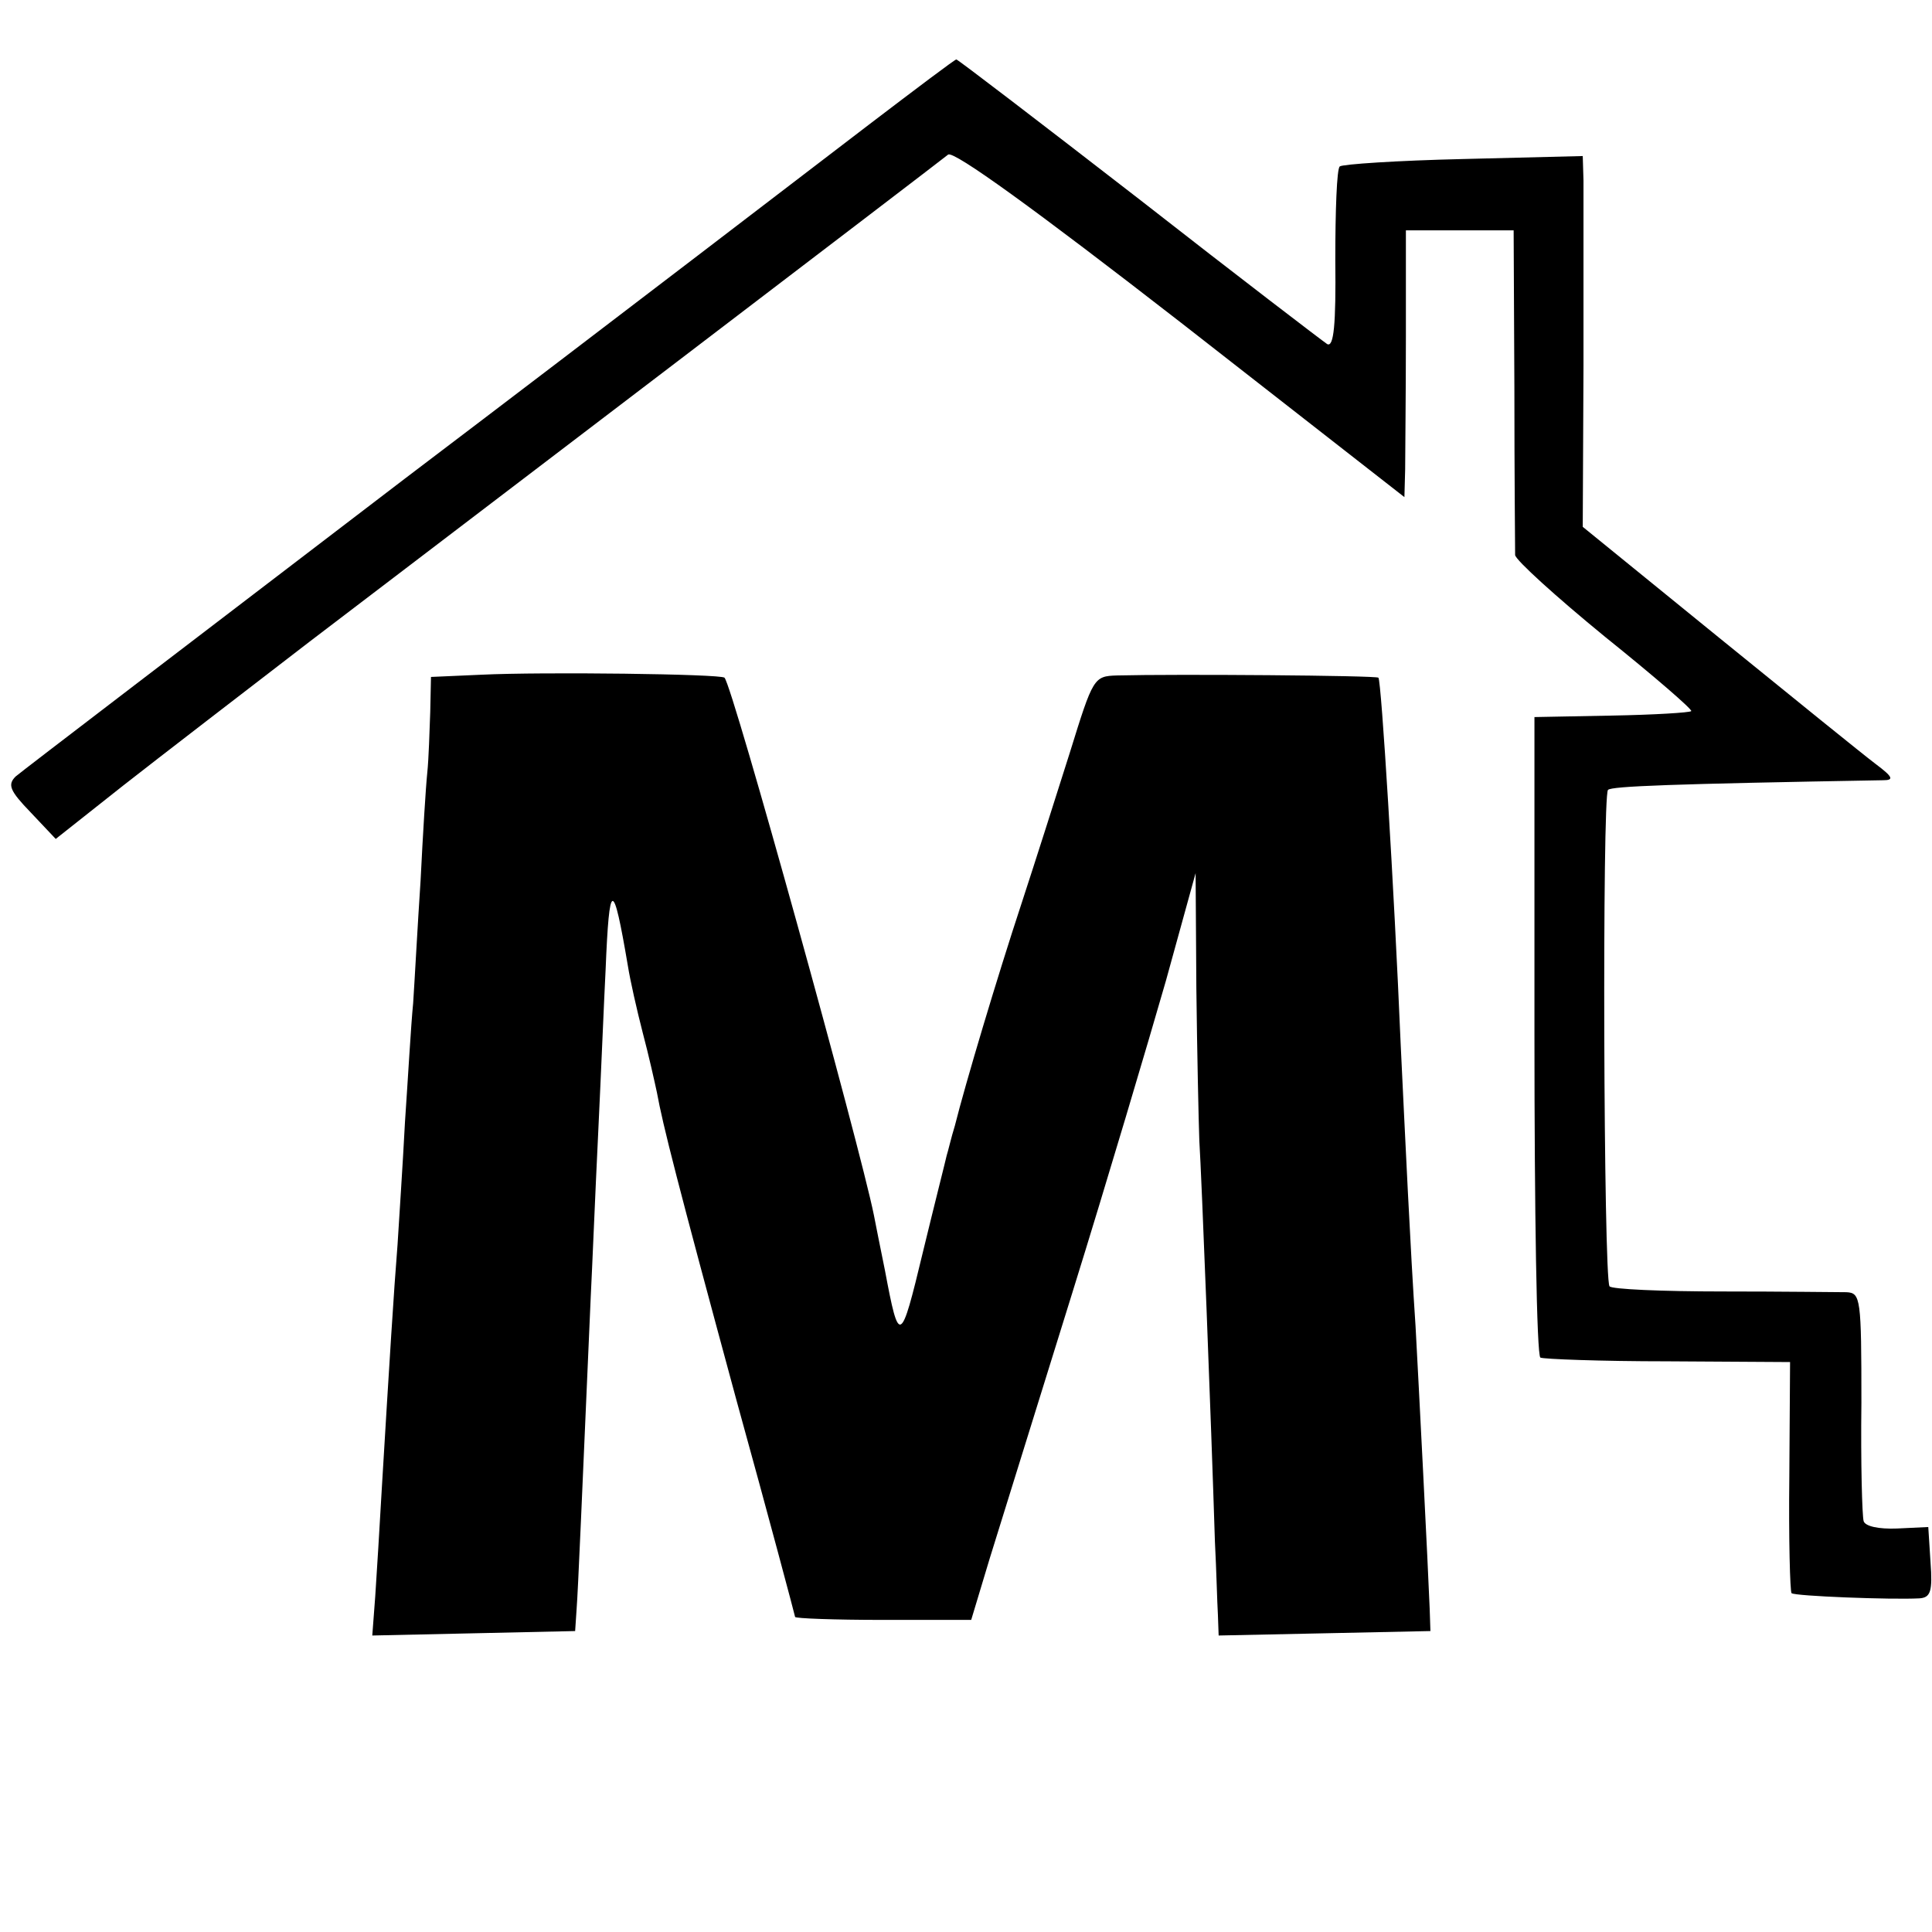
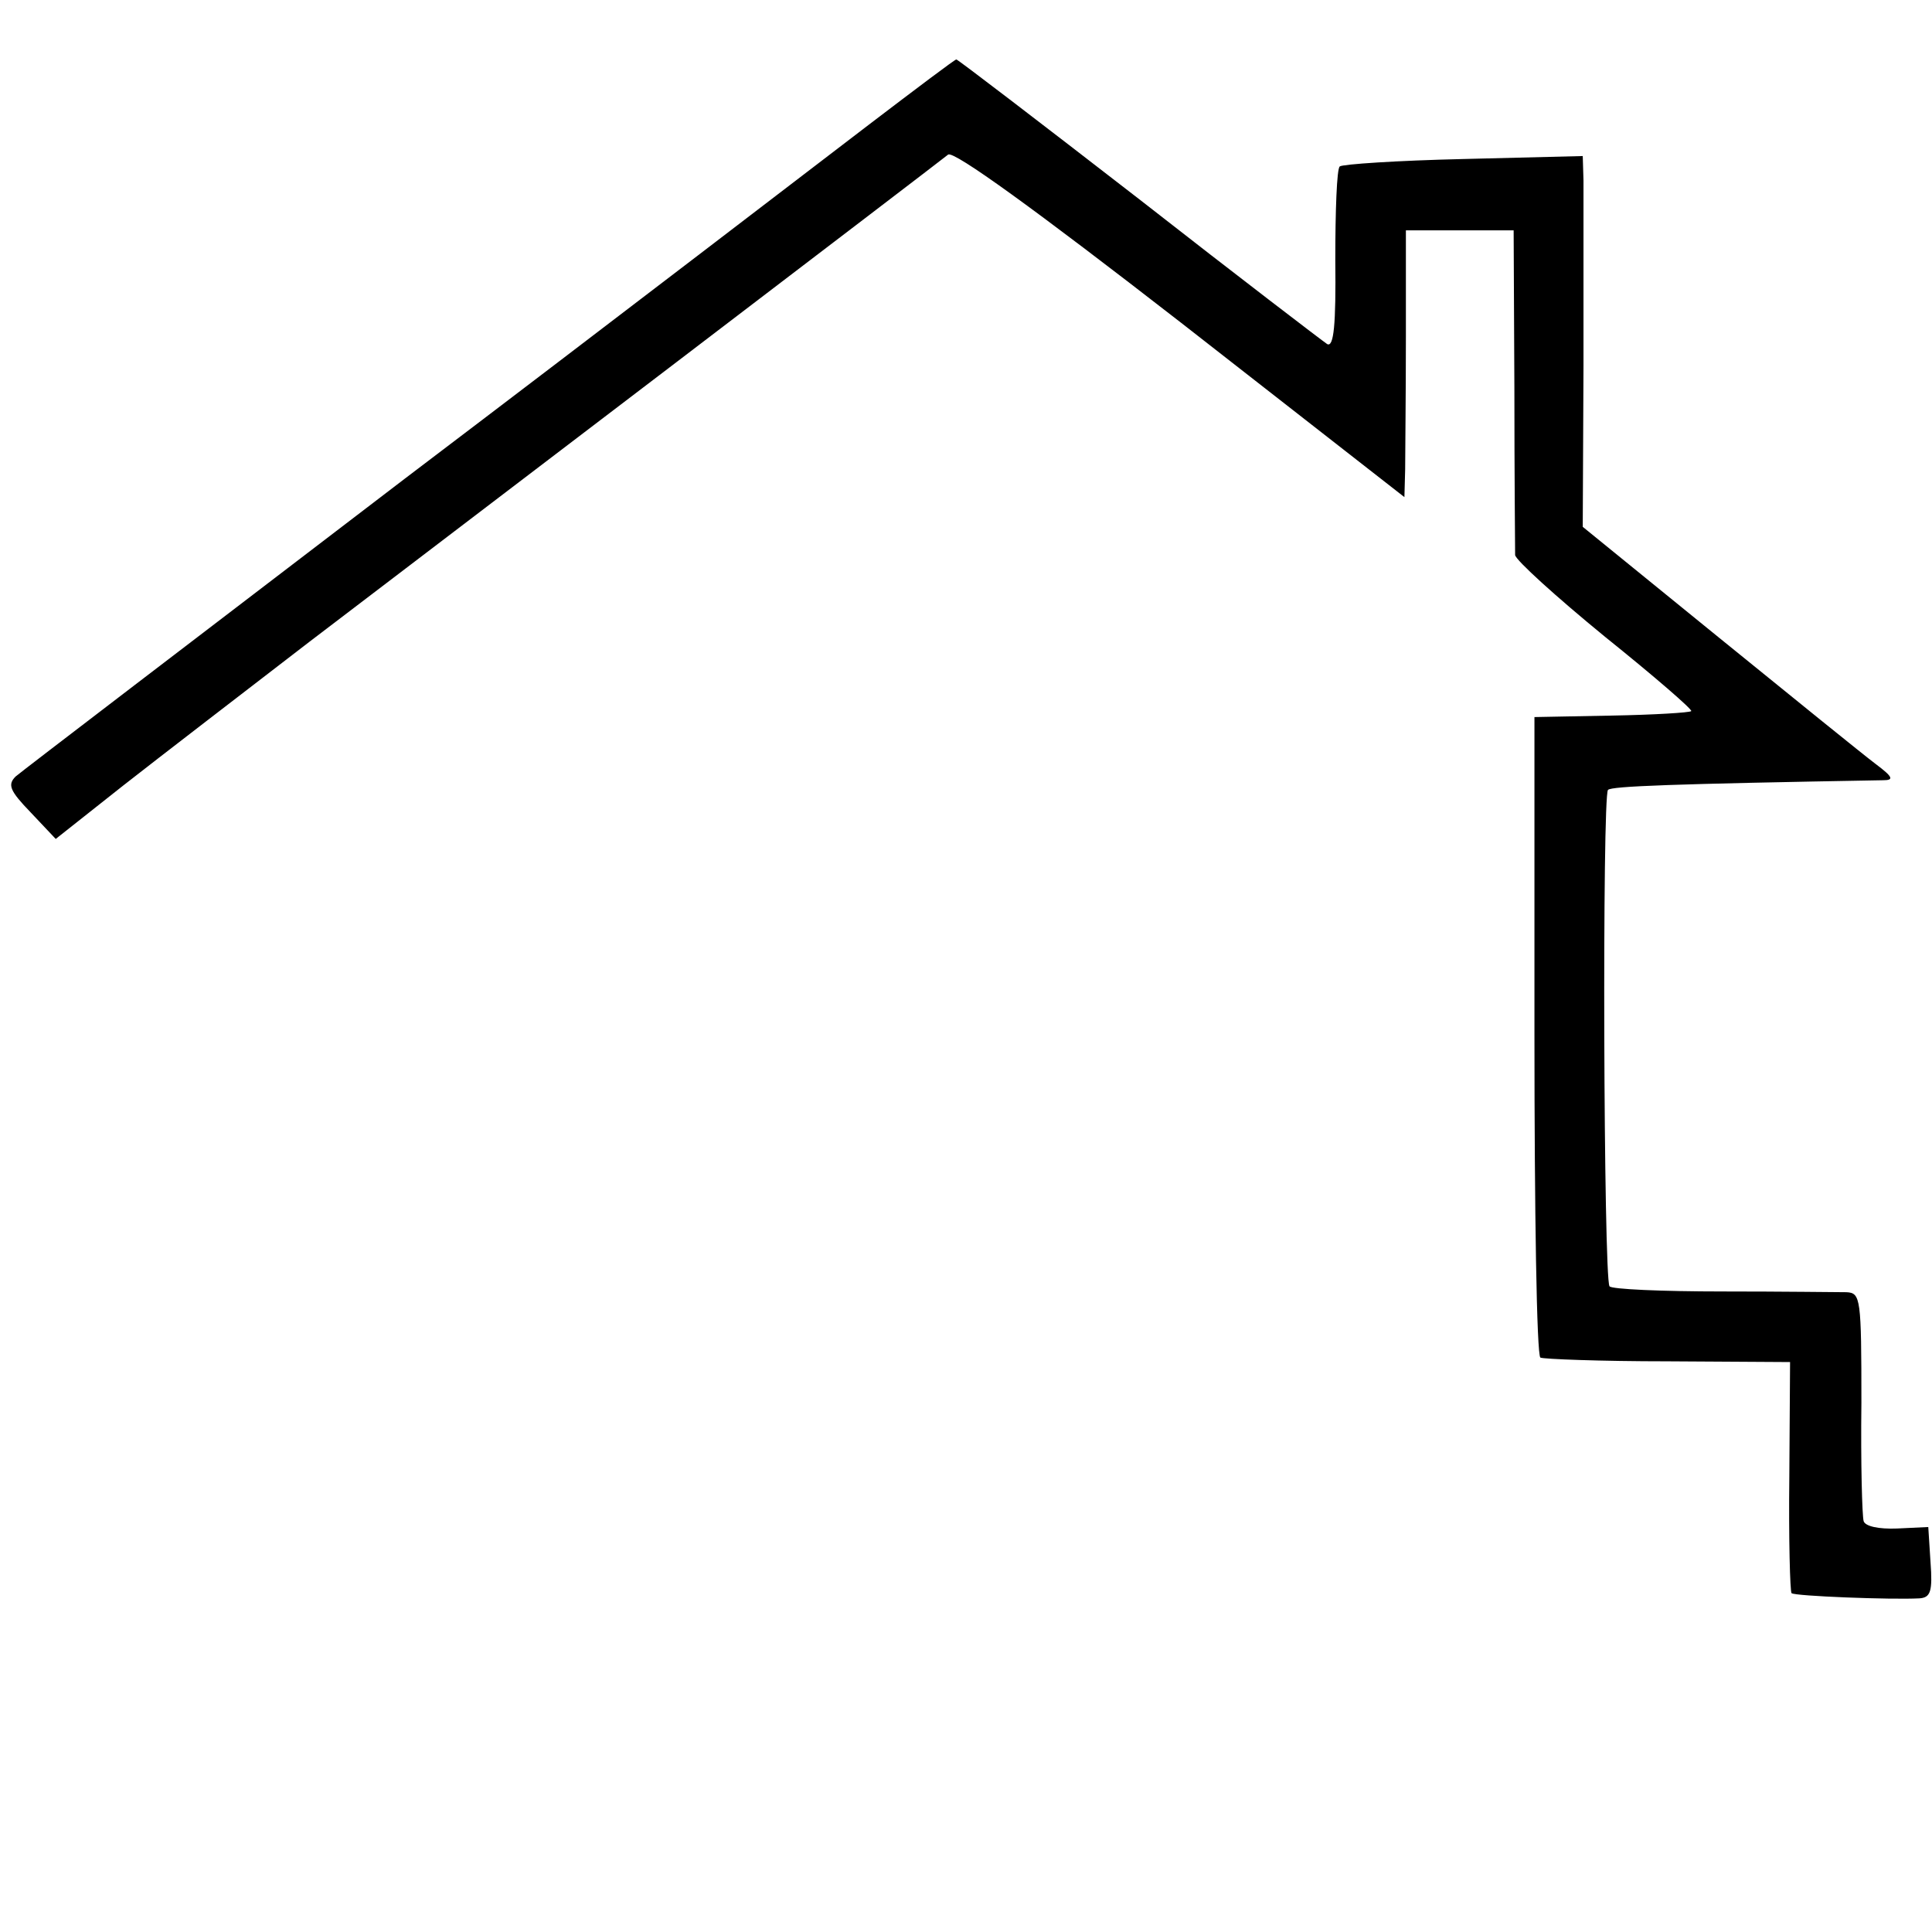
<svg xmlns="http://www.w3.org/2000/svg" version="1.0" width="260pt" height="260pt" viewBox="0 0 260 260" preserveAspectRatio="xMidYMid meet">
  <g transform="translate(0,260) scale(0.1,-0.1)" fill="#000000" stroke="none">
    <path d="M1169 2432 c-63 -48 -343 -263 -624 -476 -280 -214 -516 -394 -524 -401 -11 -11 -8 -19 20 -48 l34 -36 91 72 c51 40 163 126 250 193 188 143 844 643 860 656 8 5 116 -73 313 -226 l301 -235 1 37 c0 20 1 101 1 180 l0 142 73 0 72 0 1 -212 c0 -117 1 -219 1 -225 1 -7 55 -56 121 -110 66 -53 118 -98 116 -100 -2 -2 -50 -5 -107 -6 l-104 -2 0 -428 c0 -236 3 -431 8 -434 4 -2 81 -5 171 -5 l165 -1 -1 -154 c-1 -84 1 -155 3 -157 4 -4 134 -9 172 -7 15 1 18 9 15 49 l-3 47 -42 -2 c-25 -1 -43 3 -45 10 -2 7 -4 78 -3 159 0 141 -1 148 -20 149 -11 0 -86 1 -167 1 -81 0 -150 3 -152 7 -8 12 -10 661 -2 668 5 5 86 8 370 13 15 0 14 4 -10 22 -16 12 -111 89 -212 171 l-182 148 1 217 c0 119 0 232 0 249 l-1 33 -161 -4 c-88 -2 -163 -7 -166 -10 -4 -3 -6 -60 -6 -126 1 -87 -2 -118 -11 -113 -6 4 -120 91 -253 195 -133 103 -244 188 -246 188 -2 0 -55 -40 -118 -88z" />
-     <path d="M648 1692 l-68 -3 -1 -47 c-1 -26 -2 -63 -4 -82 -2 -19 -6 -84 -9 -145 -4 -60 -8 -135 -10 -165 -3 -30 -7 -102 -11 -160 -3 -58 -8 -132 -10 -165 -5 -62 -11 -159 -21 -325 -3 -52 -7 -119 -9 -148 l-4 -53 137 3 136 3 2 30 c2 26 7 146 19 420 2 39 6 138 10 220 4 83 8 182 10 220 5 122 10 123 30 5 3 -19 12 -59 20 -90 8 -30 16 -66 19 -80 8 -44 27 -119 107 -414 44 -159 79 -291 79 -292 0 -2 53 -4 118 -4 l119 0 25 83 c14 45 64 206 111 357 47 151 103 340 126 420 l40 145 1 -155 c1 -85 3 -177 4 -205 3 -46 16 -380 21 -540 2 -38 3 -82 4 -98 l1 -28 143 3 142 3 -1 30 c-2 53 -15 307 -19 380 -7 103 -14 255 -20 379 -9 213 -26 490 -30 494 -3 3 -273 5 -352 3 -31 -1 -32 -3 -63 -103 -18 -57 -47 -148 -65 -203 -33 -100 -76 -244 -90 -300 -5 -16 -9 -34 -11 -40 -1 -5 -16 -64 -32 -130 -30 -125 -32 -126 -51 -25 -6 30 -13 64 -15 75 -19 94 -190 712 -201 723 -5 5 -245 8 -327 4z" />
  </g>
</svg>